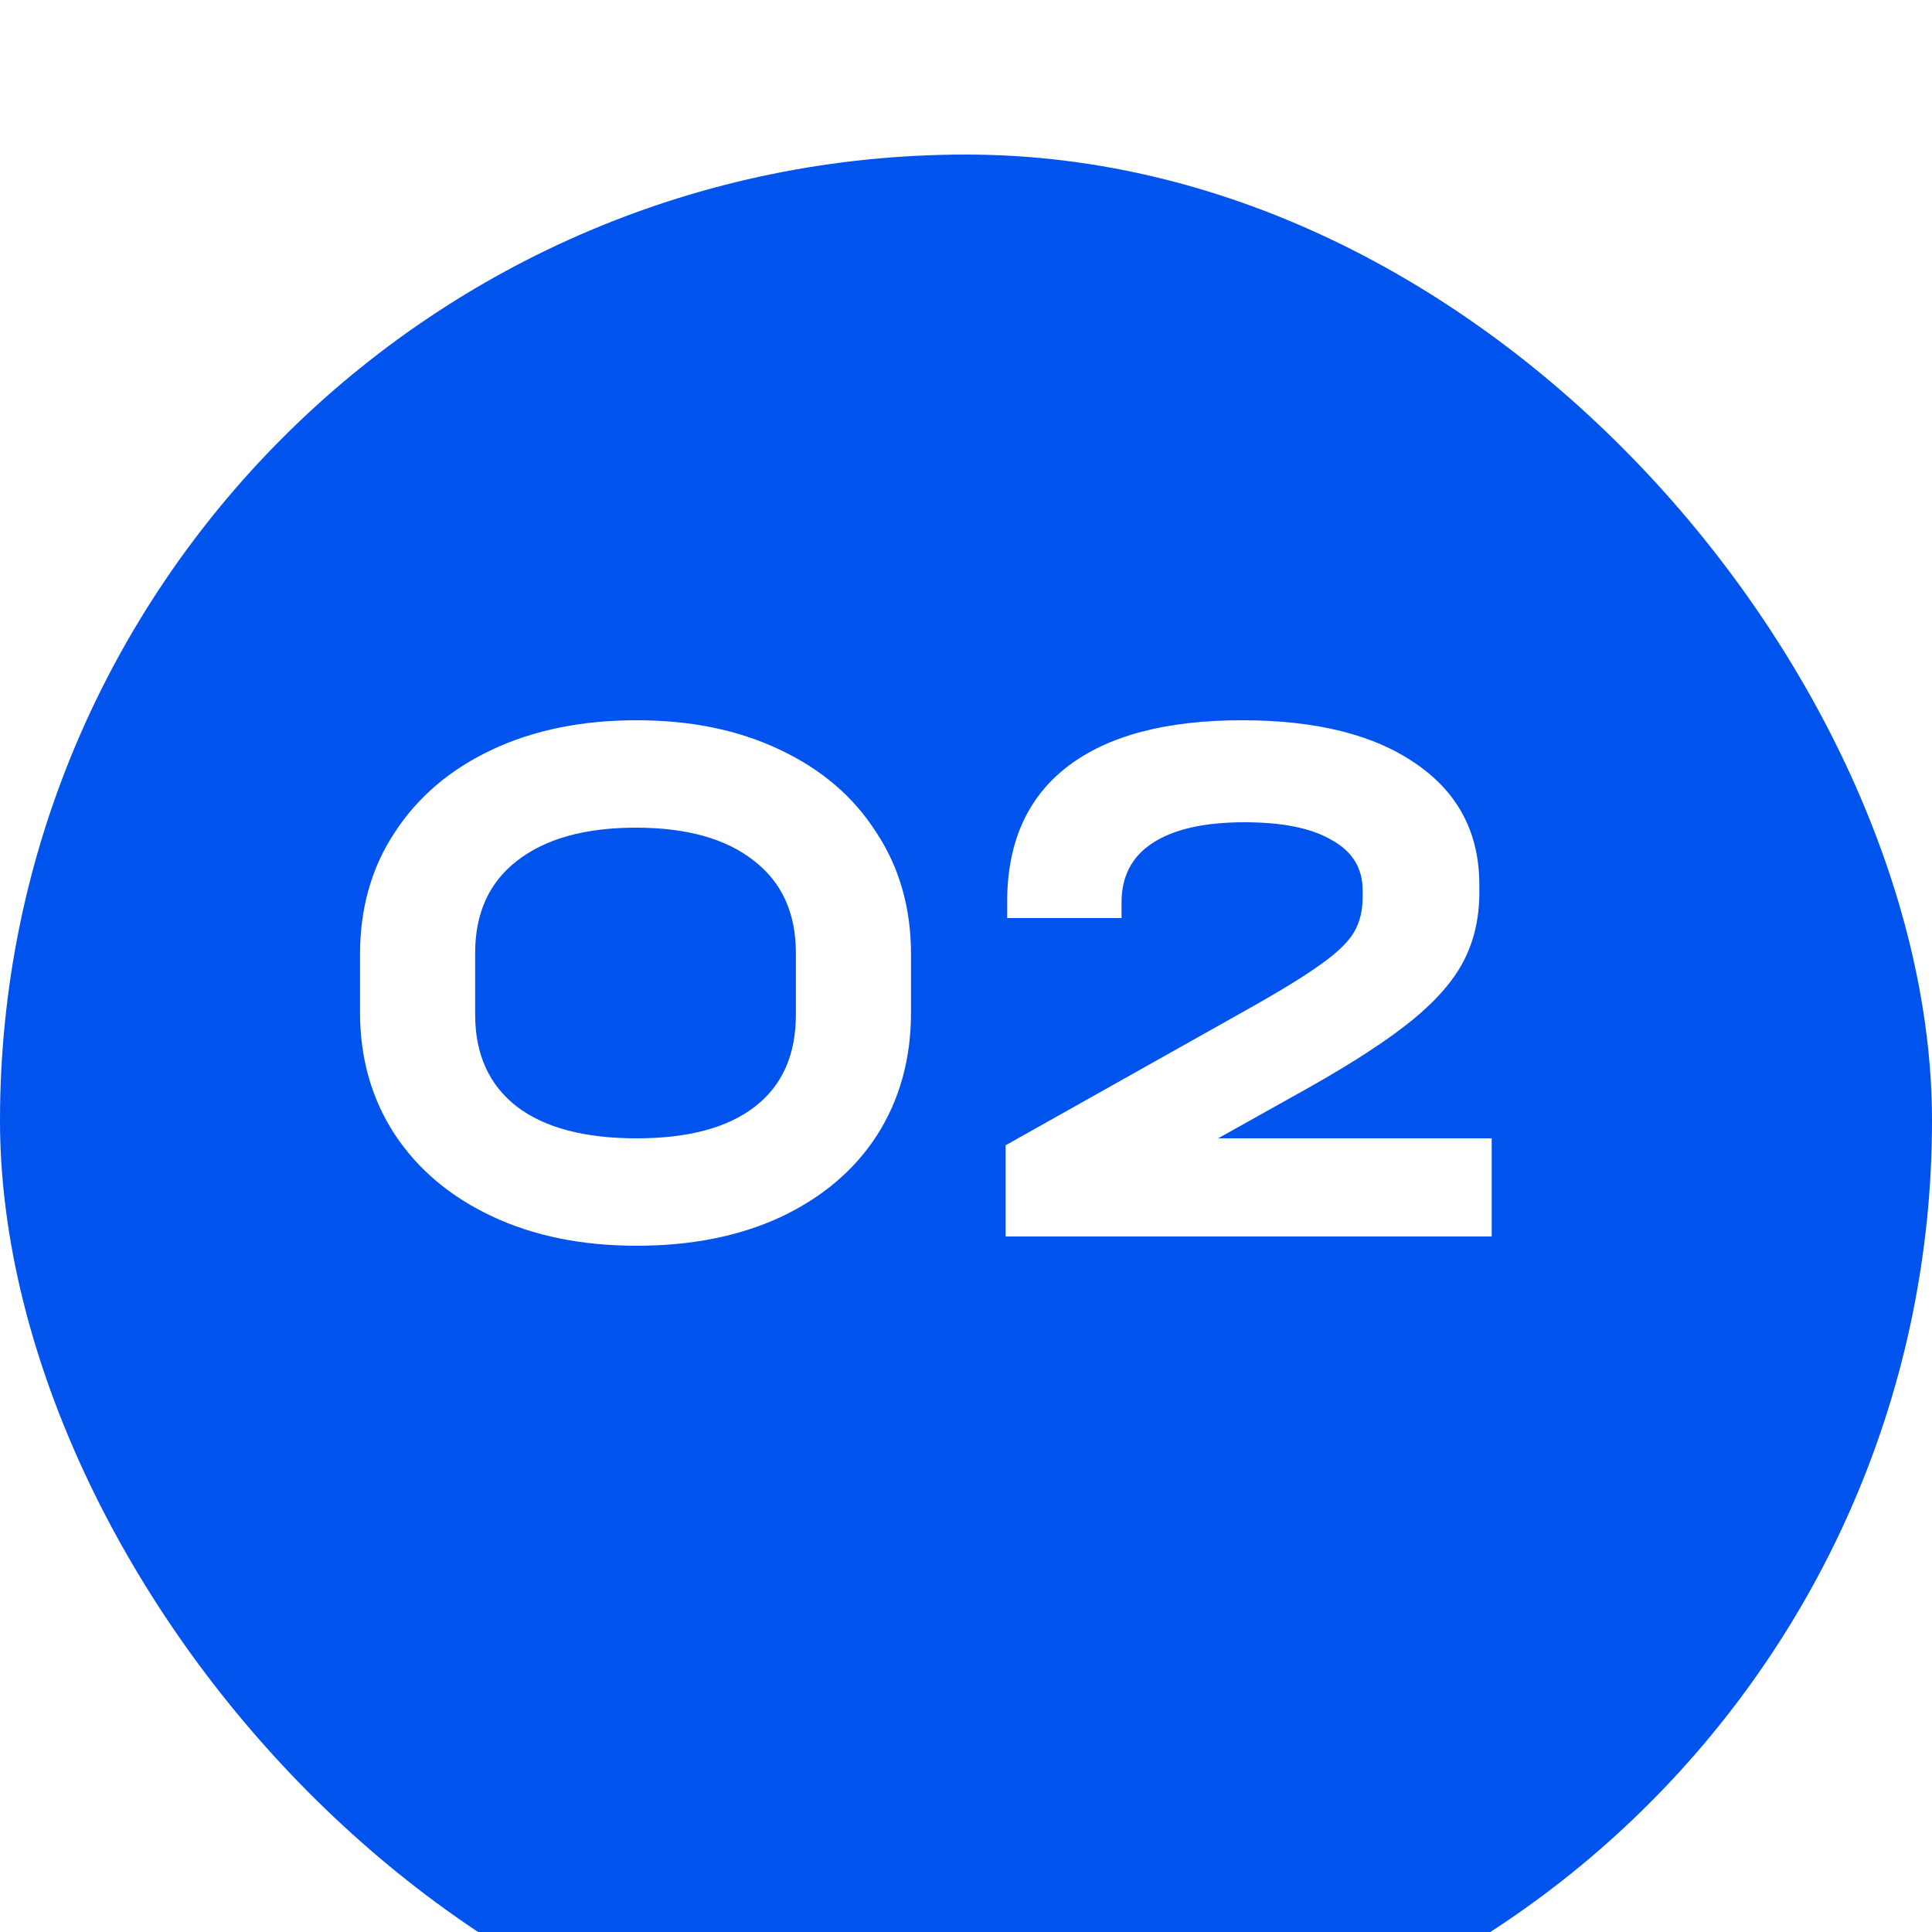
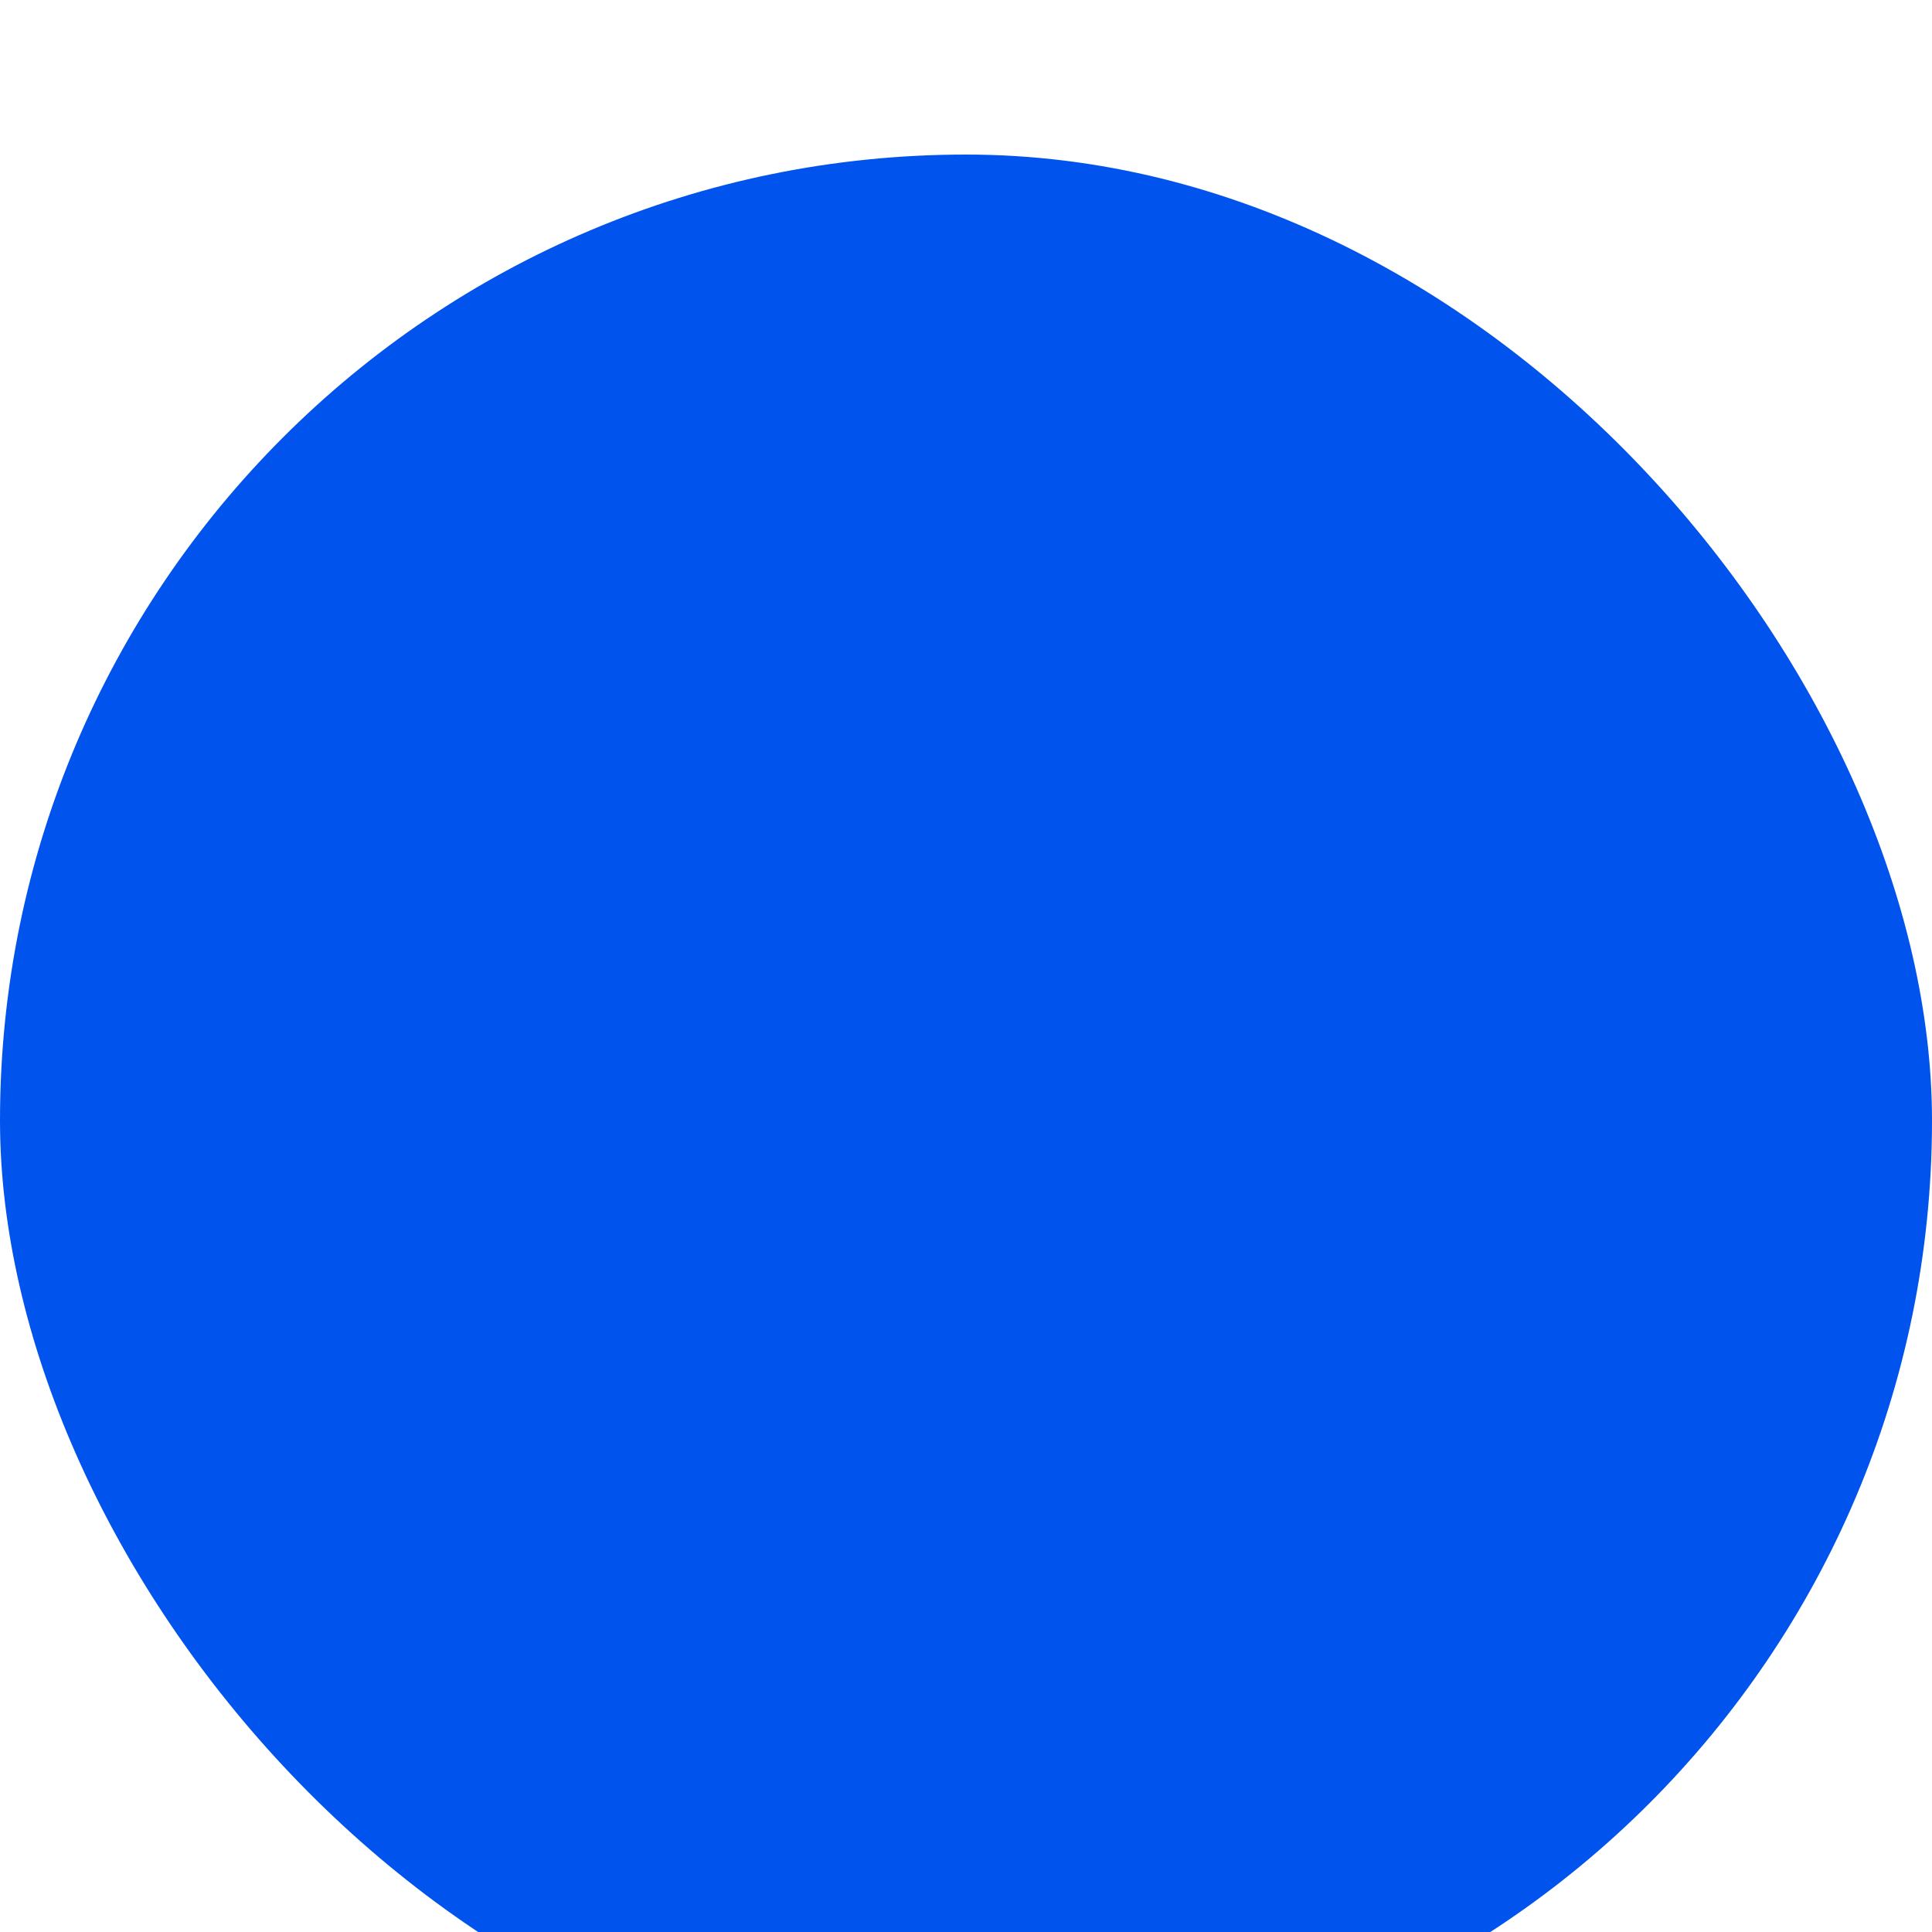
<svg xmlns="http://www.w3.org/2000/svg" width="50" height="50" viewBox="0 0 50 50" fill="none">
  <g filter="url(#filter0_i_558_3)">
    <rect width="50" height="50" rx="25" fill="#0153EE" />
  </g>
-   <path d="M16.477 32.24C15.064 32.24 13.817 31.987 12.737 31.48C11.657 30.973 10.817 30.267 10.217 29.36C9.617 28.44 9.317 27.387 9.317 26.2V24.7C9.317 23.5 9.617 22.447 10.217 21.54C10.817 20.62 11.657 19.907 12.737 19.4C13.817 18.893 15.064 18.64 16.477 18.64C17.877 18.64 19.111 18.893 20.177 19.4C21.257 19.907 22.091 20.62 22.677 21.54C23.277 22.447 23.577 23.5 23.577 24.7V26.2C23.577 27.4 23.284 28.46 22.697 29.38C22.111 30.287 21.277 30.993 20.197 31.5C19.131 31.993 17.891 32.24 16.477 32.24ZM16.477 29.46C17.811 29.46 18.831 29.187 19.537 28.64C20.244 28.093 20.597 27.3 20.597 26.26V24.66C20.597 23.633 20.237 22.84 19.517 22.28C18.797 21.707 17.777 21.42 16.457 21.42C15.137 21.42 14.111 21.707 13.377 22.28C12.657 22.84 12.297 23.633 12.297 24.66V26.26C12.297 27.287 12.657 28.08 13.377 28.64C14.097 29.187 15.131 29.46 16.477 29.46ZM38.605 29.46V32H26.025V29.64L32.325 26.1C33.178 25.62 33.805 25.233 34.205 24.94C34.618 24.647 34.898 24.373 35.045 24.12C35.192 23.867 35.265 23.567 35.265 23.22V23.04C35.265 22.467 34.998 22.033 34.465 21.74C33.945 21.433 33.192 21.28 32.205 21.28C31.165 21.28 30.372 21.46 29.825 21.82C29.292 22.167 29.025 22.68 29.025 23.36V23.76H26.065V23.34C26.065 21.807 26.585 20.64 27.625 19.84C28.665 19.04 30.172 18.64 32.145 18.64C34.078 18.64 35.585 19.02 36.665 19.78C37.745 20.527 38.285 21.567 38.285 22.9V23.1C38.285 23.753 38.152 24.34 37.885 24.86C37.618 25.38 37.165 25.9 36.525 26.42C35.898 26.927 35.018 27.5 33.885 28.14L31.525 29.46H38.605Z" fill="white" />
  <defs>
    <filter id="filter0_i_558_3" x="0" y="0" width="50" height="54" filterUnits="userSpaceOnUse" color-interpolation-filters="sRGB">
      <feFlood flood-opacity="0" result="BackgroundImageFix" />
      <feBlend mode="normal" in="SourceGraphic" in2="BackgroundImageFix" result="shape" />
      <feColorMatrix in="SourceAlpha" type="matrix" values="0 0 0 0 0 0 0 0 0 0 0 0 0 0 0 0 0 0 127 0" result="hardAlpha" />
      <feOffset dy="4" />
      <feGaussianBlur stdDeviation="5" />
      <feComposite in2="hardAlpha" operator="arithmetic" k2="-1" k3="1" />
      <feColorMatrix type="matrix" values="0 0 0 0 1 0 0 0 0 1 0 0 0 0 1 0 0 0 0.4 0" />
      <feBlend mode="normal" in2="shape" result="effect1_innerShadow_558_3" />
    </filter>
  </defs>
</svg>